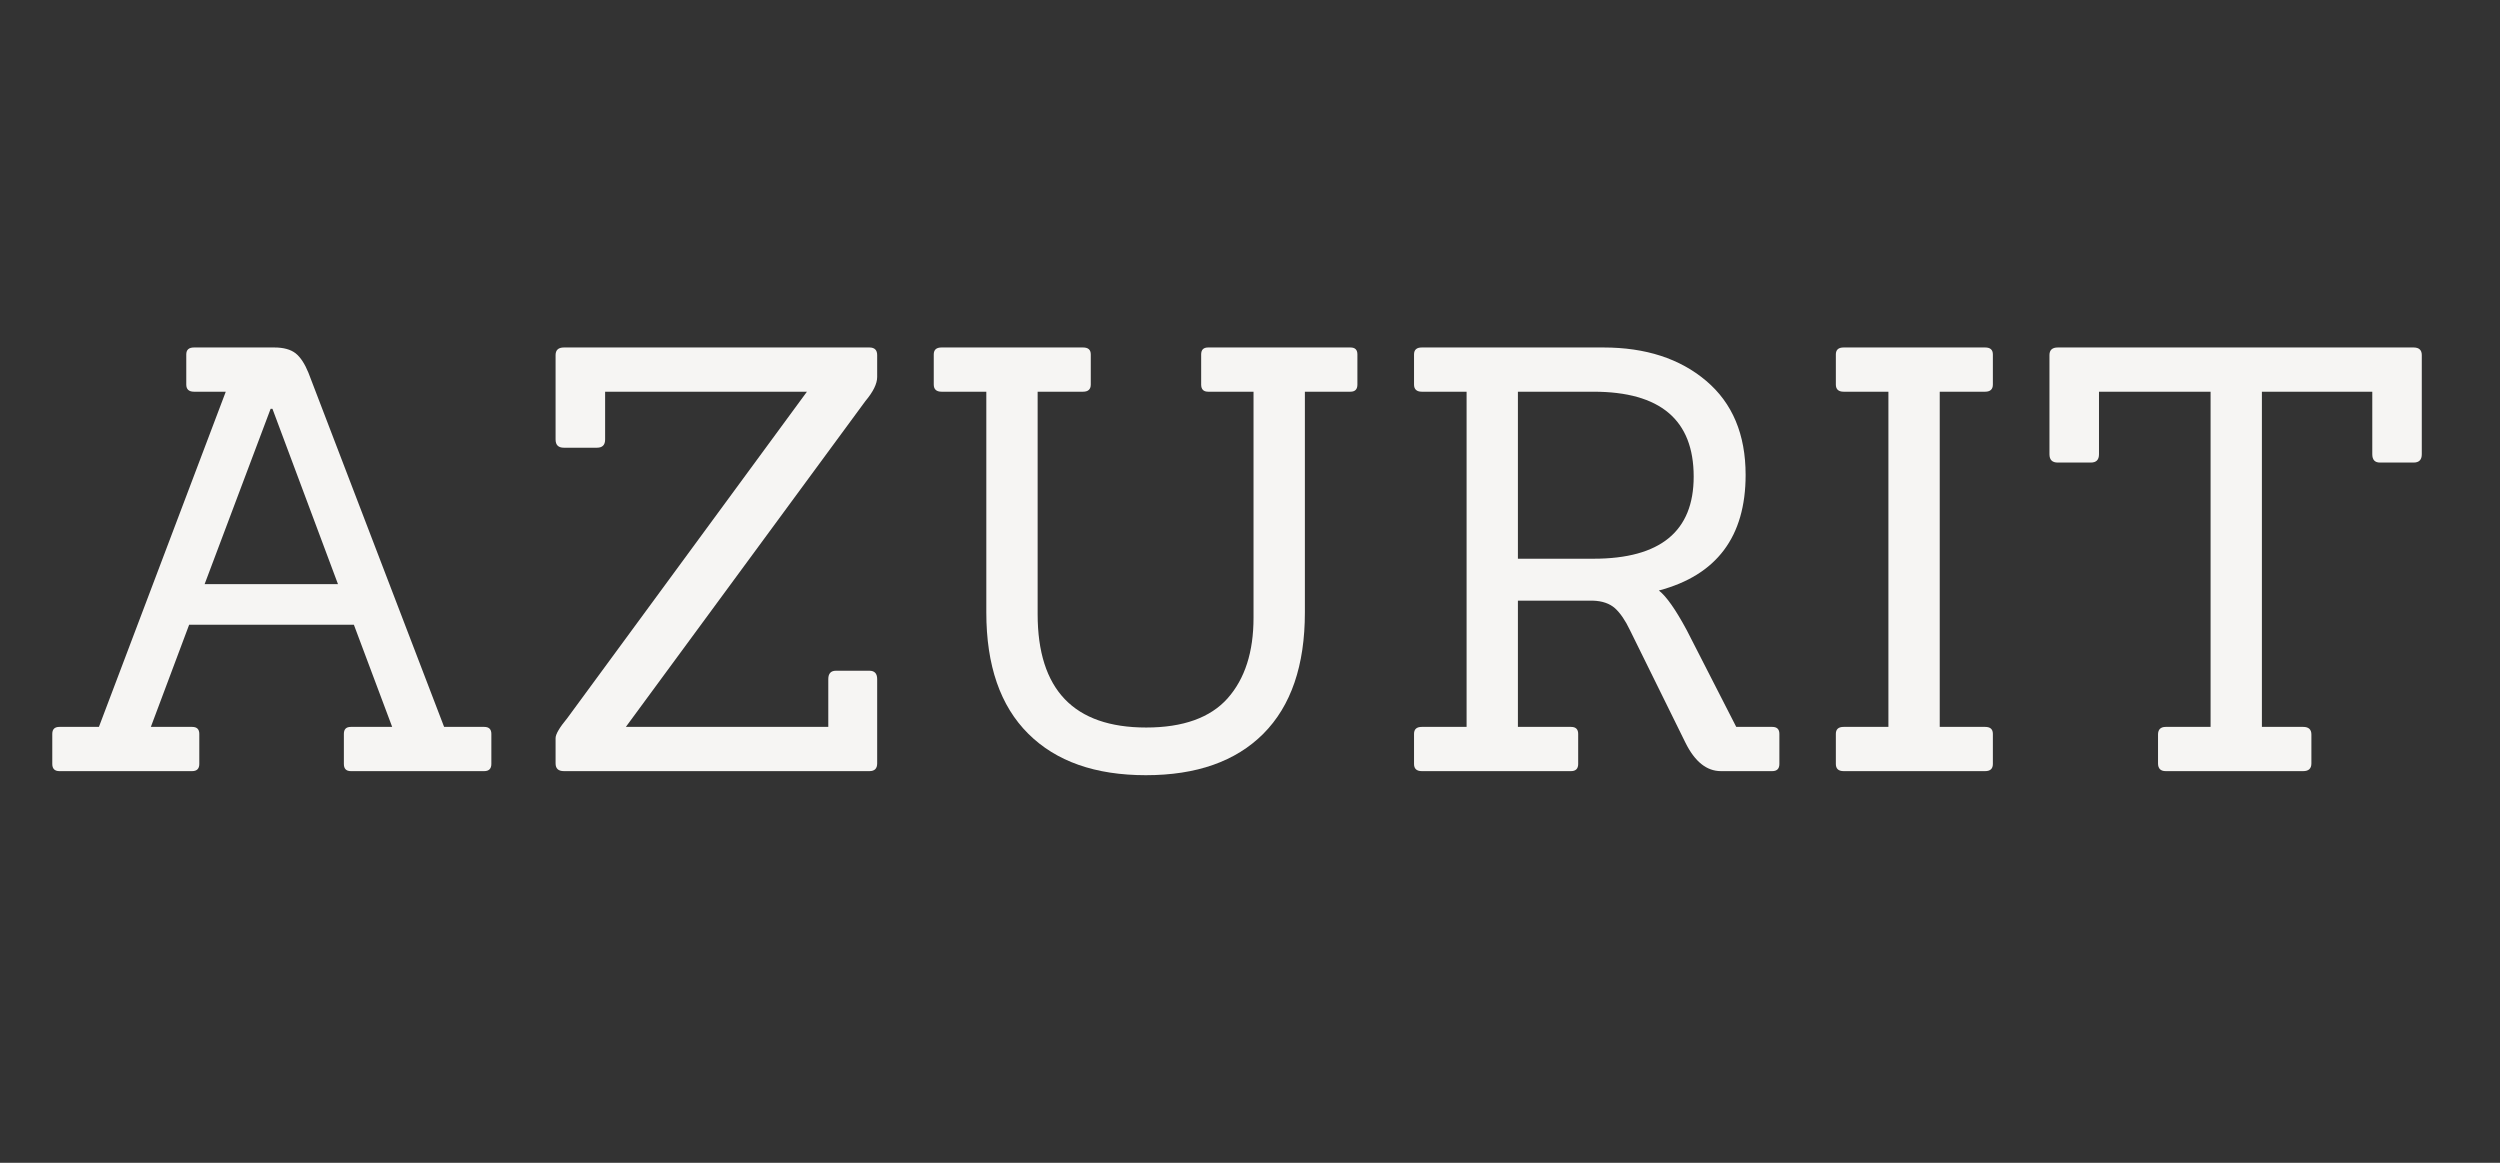
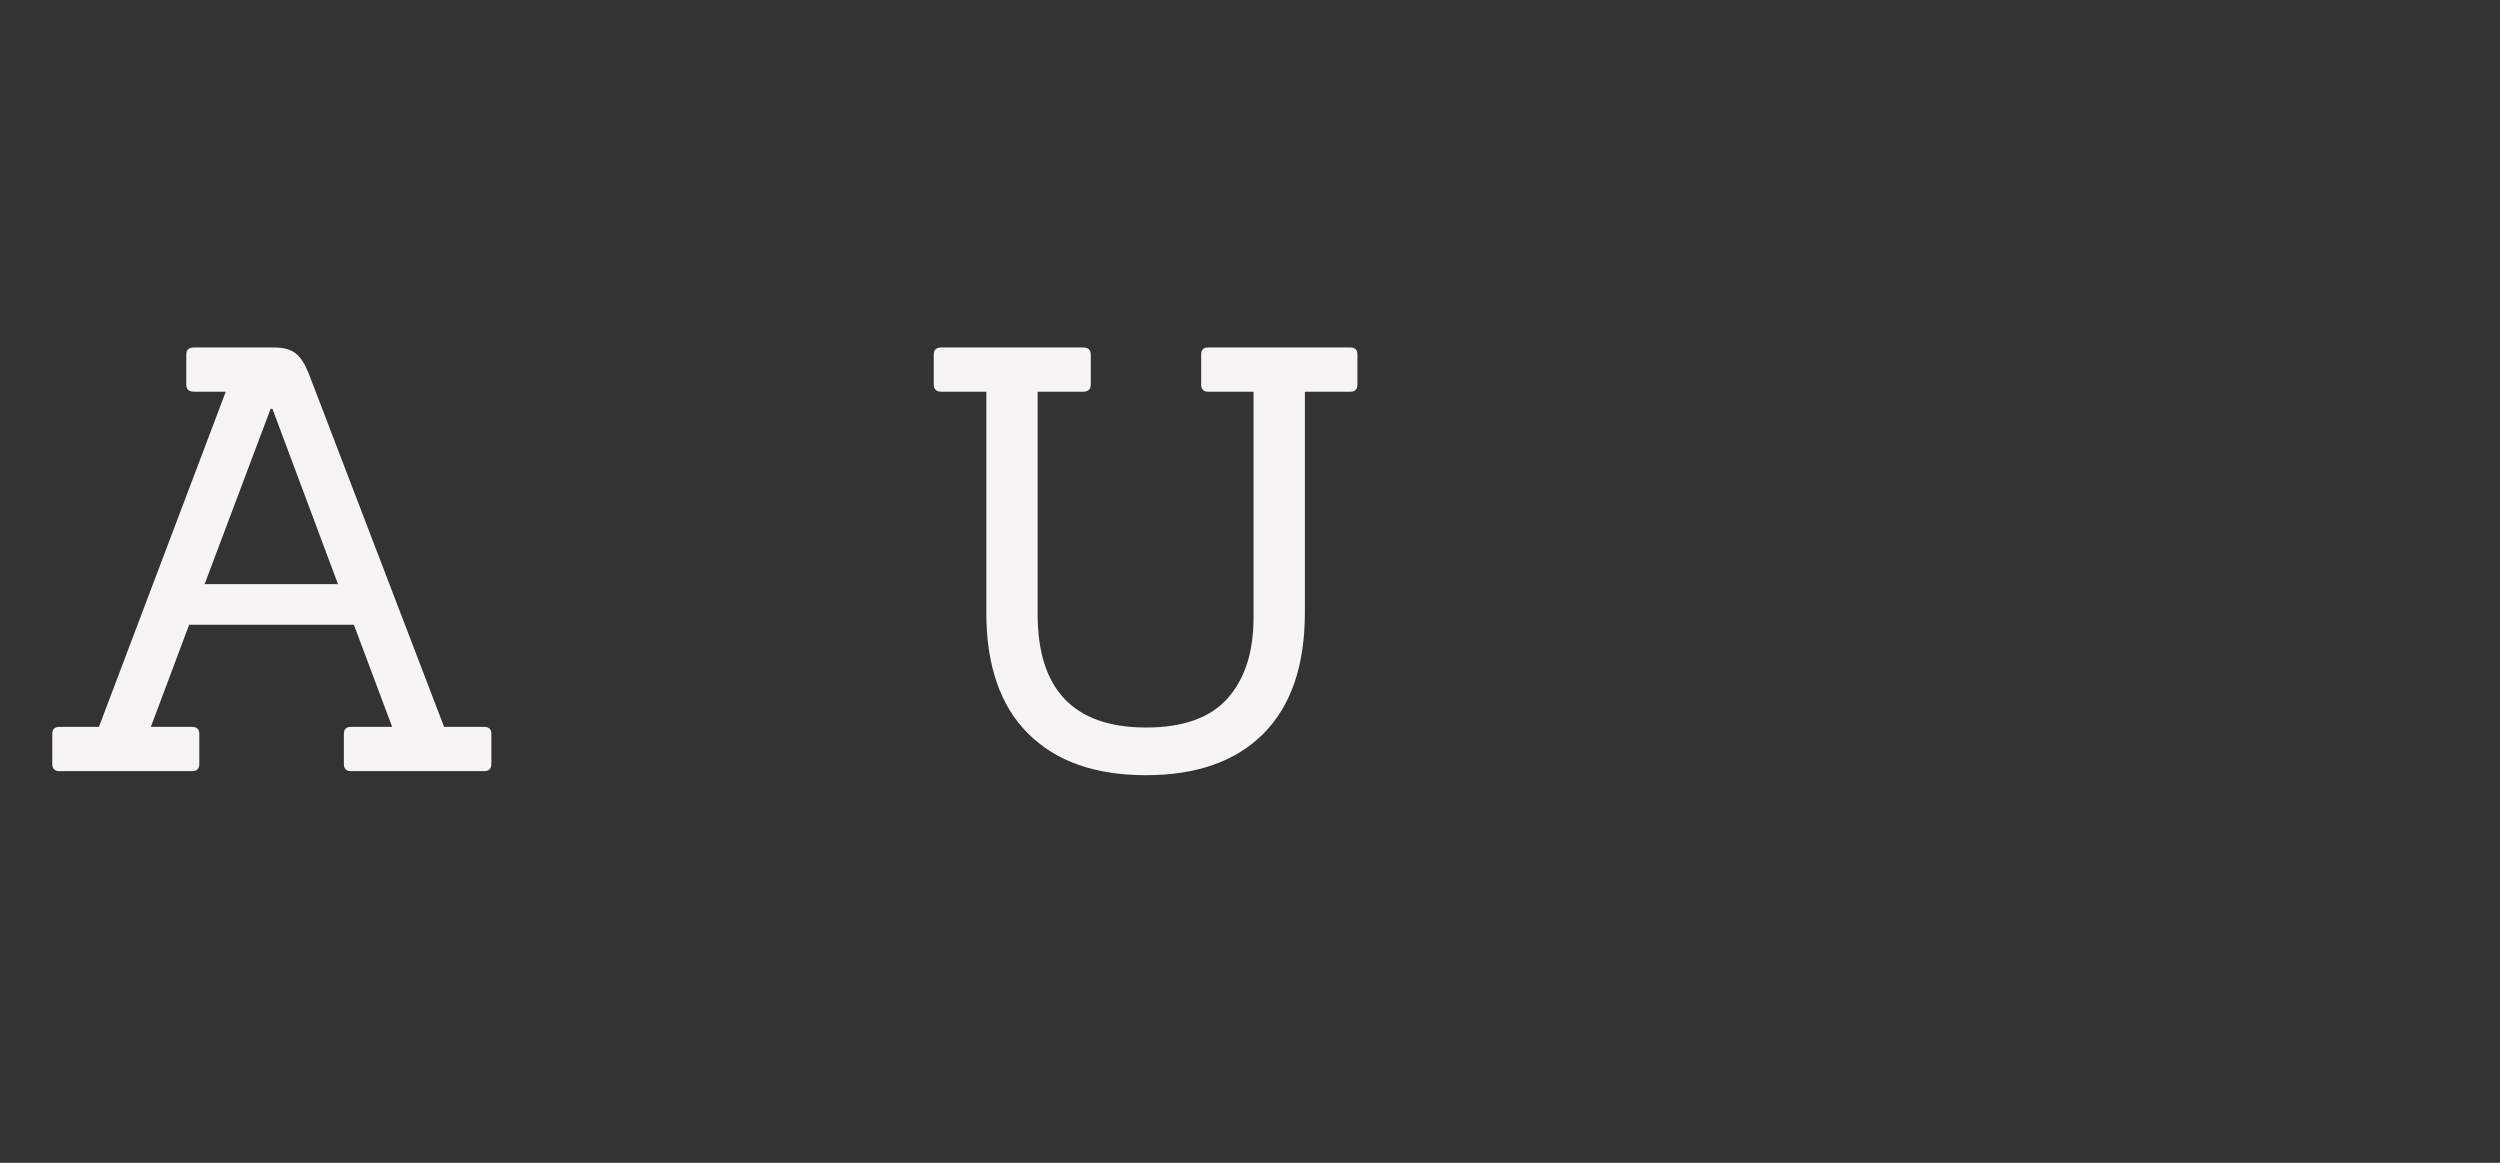
<svg xmlns="http://www.w3.org/2000/svg" width="86" zoomAndPan="magnify" viewBox="0 0 64.5 30" height="40" preserveAspectRatio="xMidYMid meet" version="1.0">
  <rect x="0" y="0" width="64.5" height="30" fill="#333333" stroke="none" />
  <defs>
    <g />
  </defs>
  <g fill="#f6f5f3" fill-opacity="1">
    <g transform="translate(0.802, 19.895)">
      <g>
        <path d="M 11.691 0 L 8.25 0 C 8.129 0 8.07 -0.062 8.07 -0.184 L 8.07 -0.961 C 8.07 -1.082 8.129 -1.141 8.25 -1.141 L 9.316 -1.141 L 8.328 -3.777 L 4.078 -3.777 L 3.09 -1.141 L 4.156 -1.141 C 4.277 -1.141 4.34 -1.082 4.34 -0.961 L 4.34 -0.184 C 4.34 -0.062 4.277 0 4.156 0 L 0.73 0 C 0.609 0 0.547 -0.062 0.547 -0.184 L 0.547 -0.961 C 0.547 -1.082 0.609 -1.141 0.73 -1.141 L 1.75 -1.141 L 5.023 -9.789 L 4.203 -9.789 C 4.07 -9.789 4.004 -9.852 4.004 -9.973 L 4.004 -10.75 C 4.004 -10.871 4.07 -10.93 4.203 -10.93 L 6.273 -10.93 C 6.516 -10.93 6.699 -10.879 6.828 -10.777 C 6.953 -10.676 7.062 -10.508 7.156 -10.277 L 10.656 -1.141 L 11.691 -1.141 C 11.812 -1.141 11.875 -1.082 11.875 -0.961 L 11.875 -0.184 C 11.875 -0.062 11.812 0 11.691 0 Z M 7.918 -4.824 L 6.227 -9.348 L 6.18 -9.348 L 4.477 -4.824 Z M 7.918 -4.824 " />
      </g>
    </g>
  </g>
  <g fill="#f6f5f3" fill-opacity="1">
    <g transform="translate(13.604, 19.895)">
      <g>
-         <path d="M 8.828 0 L 0.945 0 C 0.801 0 0.73 -0.066 0.73 -0.199 L 0.73 -0.852 C 0.73 -0.953 0.832 -1.125 1.035 -1.371 L 7.215 -9.789 L 2.008 -9.789 L 2.008 -8.555 C 2.008 -8.414 1.938 -8.344 1.797 -8.344 L 0.945 -8.344 C 0.801 -8.344 0.73 -8.414 0.73 -8.555 L 0.73 -10.734 C 0.73 -10.863 0.801 -10.93 0.945 -10.93 L 8.828 -10.93 C 8.961 -10.93 9.027 -10.863 9.027 -10.734 L 9.027 -10.168 C 9.027 -9.996 8.926 -9.789 8.723 -9.547 L 2.543 -1.141 L 7.766 -1.141 L 7.766 -2.375 C 7.766 -2.516 7.832 -2.59 7.961 -2.59 L 8.828 -2.59 C 8.961 -2.59 9.027 -2.516 9.027 -2.375 L 9.027 -0.199 C 9.027 -0.066 8.961 0 8.828 0 Z M 8.828 0 " />
-       </g>
+         </g>
    </g>
  </g>
  <g fill="#f6f5f3" fill-opacity="1">
    <g transform="translate(23.361, 19.895)">
      <g>
        <path d="M 8.98 -3.957 L 8.98 -9.789 L 7.809 -9.789 C 7.688 -9.789 7.629 -9.852 7.629 -9.973 L 7.629 -10.75 C 7.629 -10.871 7.688 -10.93 7.809 -10.93 L 11.48 -10.93 C 11.602 -10.93 11.66 -10.871 11.66 -10.75 L 11.66 -9.973 C 11.66 -9.852 11.602 -9.789 11.48 -9.789 L 10.305 -9.789 L 10.305 -4.094 C 10.305 -2.727 9.949 -1.684 9.234 -0.965 C 8.52 -0.25 7.508 0.105 6.203 0.105 C 4.898 0.105 3.887 -0.25 3.168 -0.965 C 2.445 -1.684 2.086 -2.727 2.086 -4.094 L 2.086 -9.789 L 0.93 -9.789 C 0.797 -9.789 0.73 -9.852 0.73 -9.973 L 0.73 -10.75 C 0.73 -10.871 0.797 -10.93 0.93 -10.93 L 4.582 -10.93 C 4.715 -10.93 4.781 -10.871 4.781 -10.75 L 4.781 -9.973 C 4.781 -9.852 4.715 -9.789 4.582 -9.789 L 3.41 -9.789 L 3.41 -4.051 C 3.41 -2.102 4.344 -1.125 6.211 -1.125 C 7.164 -1.125 7.867 -1.379 8.312 -1.879 C 8.758 -2.383 8.98 -3.074 8.98 -3.957 Z M 8.98 -3.957 " />
      </g>
    </g>
  </g>
  <g fill="#f6f5f3" fill-opacity="1">
    <g transform="translate(35.752, 19.895)">
      <g>
-         <path d="M 9.973 0 L 8.648 0 C 8.281 0 7.977 -0.242 7.734 -0.73 L 6.301 -3.637 C 6.18 -3.891 6.051 -4.078 5.914 -4.203 C 5.777 -4.324 5.586 -4.391 5.344 -4.398 L 3.41 -4.398 L 3.41 -1.141 L 4.781 -1.141 C 4.902 -1.141 4.965 -1.082 4.965 -0.961 L 4.965 -0.184 C 4.965 -0.062 4.902 0 4.781 0 L 0.93 0 C 0.797 0 0.73 -0.062 0.73 -0.184 L 0.73 -0.961 C 0.73 -1.082 0.797 -1.141 0.93 -1.141 L 2.086 -1.141 L 2.086 -9.789 L 0.93 -9.789 C 0.797 -9.789 0.73 -9.852 0.73 -9.973 L 0.73 -10.75 C 0.73 -10.871 0.797 -10.93 0.93 -10.93 L 5.617 -10.93 C 6.703 -10.93 7.586 -10.645 8.266 -10.07 C 8.945 -9.496 9.285 -8.688 9.285 -7.641 C 9.285 -6.051 8.539 -5.055 7.047 -4.66 C 7.242 -4.508 7.48 -4.168 7.766 -3.637 L 9.043 -1.141 L 9.973 -1.141 C 10.094 -1.141 10.156 -1.082 10.156 -0.961 L 10.156 -0.184 C 10.156 -0.062 10.094 0 9.973 0 Z M 3.41 -5.48 L 5.359 -5.48 C 7.086 -5.48 7.945 -6.188 7.945 -7.598 C 7.945 -9.059 7.086 -9.789 5.359 -9.789 L 3.41 -9.789 Z M 3.41 -5.48 " />
-       </g>
+         </g>
    </g>
  </g>
  <g fill="#f6f5f3" fill-opacity="1">
    <g transform="translate(46.635, 19.895)">
      <g>
-         <path d="M 4.582 0 L 0.93 0 C 0.797 0 0.73 -0.062 0.73 -0.184 L 0.73 -0.961 C 0.73 -1.082 0.797 -1.141 0.93 -1.141 L 2.086 -1.141 L 2.086 -9.789 L 0.93 -9.789 C 0.797 -9.789 0.73 -9.852 0.73 -9.973 L 0.73 -10.75 C 0.73 -10.871 0.797 -10.93 0.93 -10.93 L 4.582 -10.93 C 4.715 -10.93 4.781 -10.871 4.781 -10.75 L 4.781 -9.973 C 4.781 -9.852 4.715 -9.789 4.582 -9.789 L 3.41 -9.789 L 3.41 -1.141 L 4.582 -1.141 C 4.715 -1.141 4.781 -1.082 4.781 -0.961 L 4.781 -0.184 C 4.781 -0.062 4.715 0 4.582 0 Z M 4.582 0 " />
-       </g>
+         </g>
    </g>
  </g>
  <g fill="#f6f5f3" fill-opacity="1">
    <g transform="translate(52.146, 19.895)">
      <g>
-         <path d="M 7.277 0 L 3.73 0 C 3.598 0 3.531 -0.066 3.531 -0.199 L 3.531 -0.945 C 3.531 -1.074 3.598 -1.141 3.73 -1.141 L 4.887 -1.141 L 4.887 -9.789 L 2.008 -9.789 L 2.008 -8.176 C 2.008 -8.031 1.938 -7.961 1.797 -7.961 L 0.945 -7.961 C 0.801 -7.961 0.73 -8.031 0.73 -8.176 L 0.73 -10.734 C 0.73 -10.863 0.801 -10.93 0.945 -10.93 L 10.125 -10.93 C 10.266 -10.93 10.336 -10.863 10.336 -10.734 L 10.336 -8.176 C 10.336 -8.031 10.266 -7.961 10.125 -7.961 L 9.258 -7.961 C 9.125 -7.961 9.059 -8.031 9.059 -8.176 L 9.059 -9.789 L 6.211 -9.789 L 6.211 -1.141 L 7.277 -1.141 C 7.418 -1.141 7.488 -1.074 7.488 -0.945 L 7.488 -0.199 C 7.488 -0.066 7.418 0 7.277 0 Z M 7.277 0 " />
-       </g>
+         </g>
    </g>
  </g>
</svg>